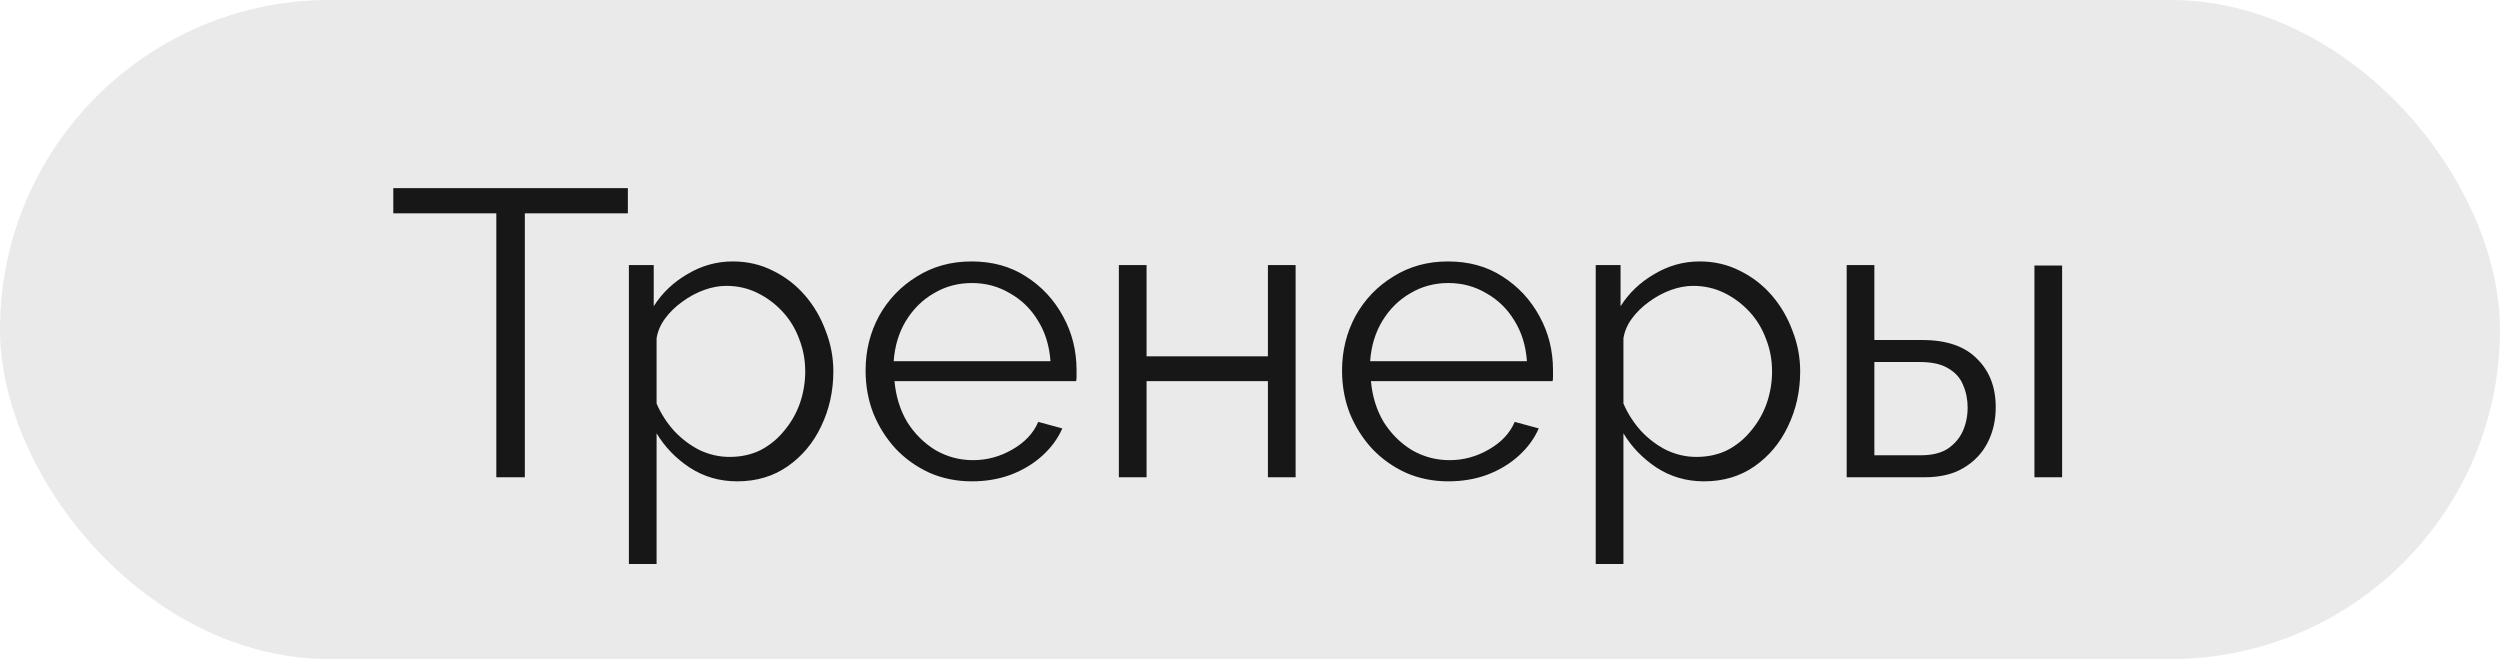
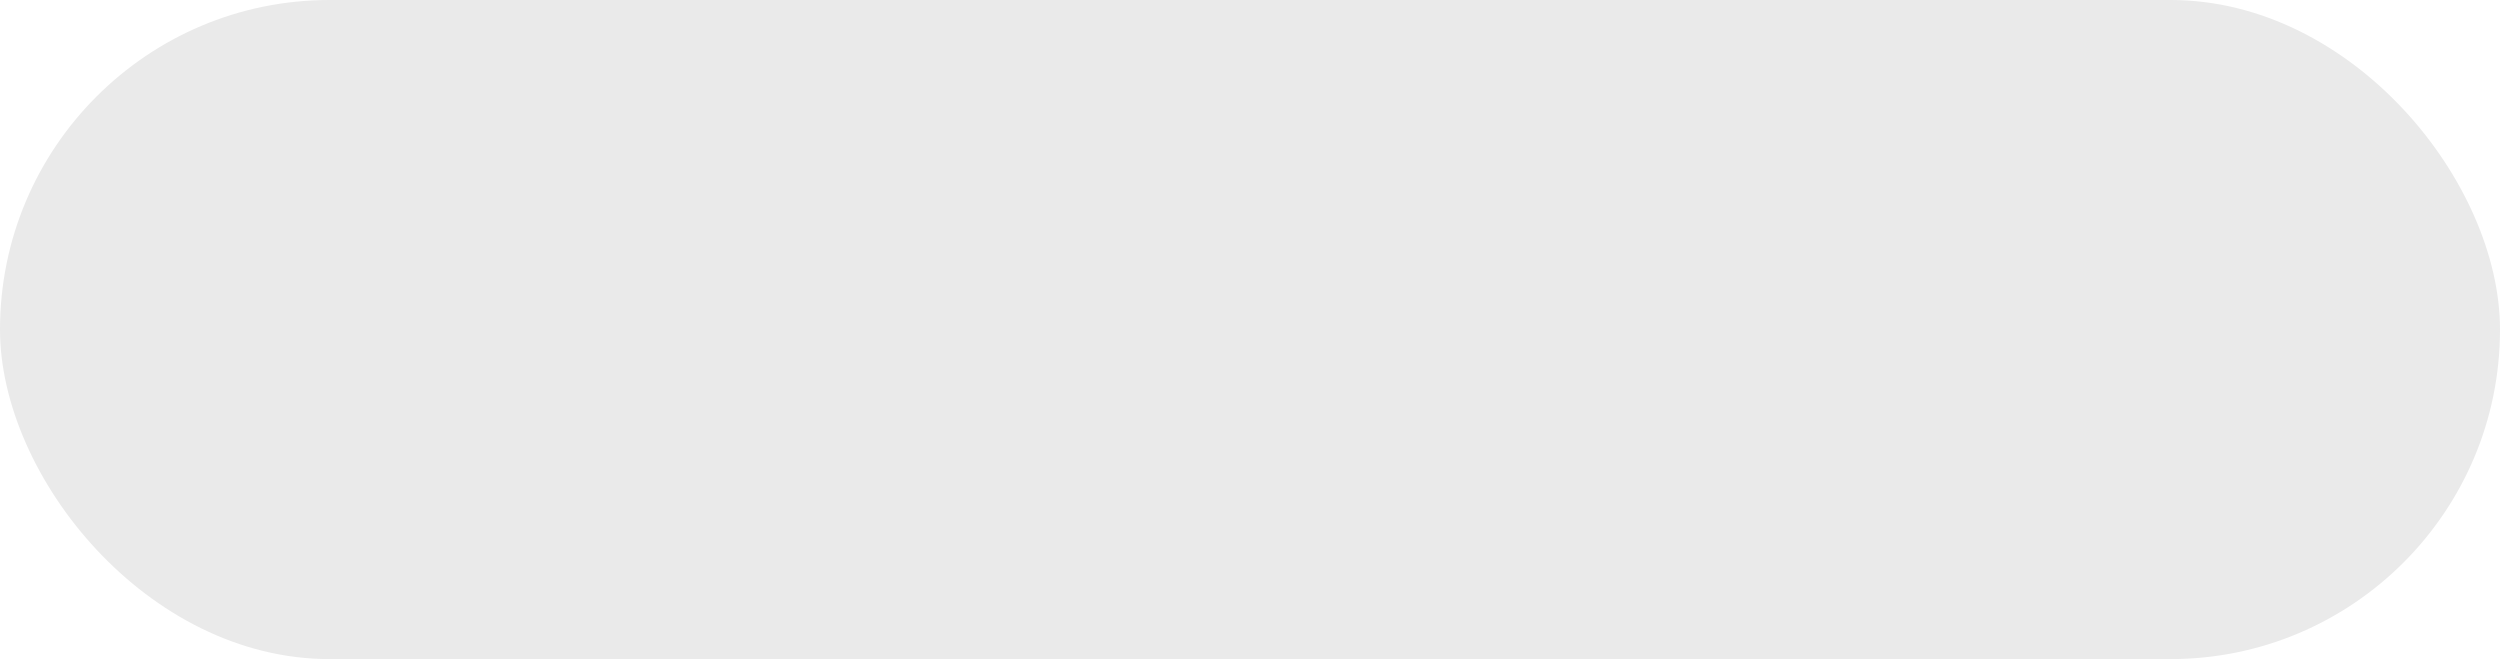
<svg xmlns="http://www.w3.org/2000/svg" width="110" height="29" viewBox="0 0 110 29" fill="none">
  <rect width="110" height="29" rx="14.5" fill="#EAEAEA" />
-   <path d="M27.626 9.388H23.093V21H21.838V9.388H17.305V8.277H27.626V9.388ZM32.438 21.179C31.661 21.179 30.962 20.976 30.341 20.57C29.732 20.164 29.248 19.662 28.89 19.065V24.817H27.671V11.664H28.764V13.474C29.134 12.889 29.63 12.417 30.252 12.058C30.873 11.688 31.536 11.503 32.241 11.503C32.886 11.503 33.477 11.64 34.015 11.915C34.552 12.178 35.018 12.536 35.412 12.99C35.806 13.444 36.111 13.964 36.326 14.549C36.553 15.122 36.667 15.72 36.667 16.341C36.667 17.213 36.487 18.019 36.129 18.76C35.783 19.489 35.293 20.074 34.66 20.516C34.026 20.958 33.286 21.179 32.438 21.179ZM32.097 20.104C32.611 20.104 33.071 20.003 33.477 19.799C33.883 19.584 34.23 19.298 34.516 18.939C34.815 18.581 35.042 18.181 35.197 17.739C35.353 17.285 35.43 16.819 35.43 16.341C35.43 15.839 35.341 15.361 35.161 14.907C34.994 14.454 34.749 14.053 34.427 13.707C34.104 13.36 33.734 13.086 33.316 12.883C32.898 12.679 32.444 12.578 31.954 12.578C31.643 12.578 31.321 12.638 30.986 12.757C30.652 12.877 30.329 13.05 30.019 13.277C29.72 13.492 29.469 13.737 29.266 14.011C29.063 14.286 28.937 14.579 28.89 14.889V17.757C29.081 18.199 29.338 18.599 29.66 18.957C29.983 19.304 30.353 19.584 30.771 19.799C31.201 20.003 31.643 20.104 32.097 20.104ZM42.763 21.179C42.094 21.179 41.472 21.054 40.899 20.803C40.326 20.54 39.83 20.188 39.412 19.746C38.993 19.292 38.665 18.772 38.426 18.187C38.199 17.601 38.086 16.974 38.086 16.305C38.086 15.433 38.283 14.633 38.677 13.904C39.083 13.175 39.639 12.596 40.343 12.166C41.048 11.724 41.849 11.503 42.745 11.503C43.664 11.503 44.465 11.724 45.146 12.166C45.839 12.608 46.382 13.193 46.776 13.922C47.171 14.639 47.368 15.427 47.368 16.287C47.368 16.383 47.368 16.478 47.368 16.574C47.368 16.657 47.362 16.723 47.35 16.771H39.358C39.418 17.44 39.603 18.037 39.913 18.563C40.236 19.077 40.648 19.489 41.15 19.799C41.663 20.098 42.219 20.247 42.816 20.247C43.426 20.247 43.999 20.092 44.537 19.782C45.086 19.471 45.468 19.065 45.683 18.563L46.741 18.85C46.55 19.292 46.257 19.692 45.863 20.05C45.468 20.409 45.002 20.689 44.465 20.892C43.939 21.084 43.372 21.179 42.763 21.179ZM39.322 15.893H46.221C46.173 15.212 45.988 14.615 45.666 14.101C45.355 13.587 44.943 13.187 44.429 12.9C43.927 12.602 43.372 12.453 42.763 12.453C42.153 12.453 41.598 12.602 41.096 12.9C40.594 13.187 40.182 13.593 39.86 14.119C39.549 14.633 39.37 15.224 39.322 15.893ZM49.23 21V11.664H50.449V15.678H55.788V11.664H57.007V21H55.788V16.771H50.449V21H49.23ZM63.727 21.179C63.058 21.179 62.437 21.054 61.863 20.803C61.29 20.54 60.794 20.188 60.376 19.746C59.958 19.292 59.629 18.772 59.39 18.187C59.163 17.601 59.05 16.974 59.05 16.305C59.05 15.433 59.247 14.633 59.641 13.904C60.047 13.175 60.603 12.596 61.308 12.166C62.013 11.724 62.813 11.503 63.709 11.503C64.629 11.503 65.429 11.724 66.11 12.166C66.803 12.608 67.347 13.193 67.741 13.922C68.135 14.639 68.332 15.427 68.332 16.287C68.332 16.383 68.332 16.478 68.332 16.574C68.332 16.657 68.326 16.723 68.314 16.771H60.322C60.382 17.44 60.567 18.037 60.878 18.563C61.2 19.077 61.612 19.489 62.114 19.799C62.628 20.098 63.183 20.247 63.781 20.247C64.39 20.247 64.963 20.092 65.501 19.782C66.05 19.471 66.433 19.065 66.648 18.563L67.705 18.85C67.514 19.292 67.221 19.692 66.827 20.05C66.433 20.409 65.967 20.689 65.429 20.892C64.904 21.084 64.336 21.179 63.727 21.179ZM60.286 15.893H67.185C67.138 15.212 66.952 14.615 66.63 14.101C66.319 13.587 65.907 13.187 65.393 12.9C64.892 12.602 64.336 12.453 63.727 12.453C63.118 12.453 62.562 12.602 62.06 12.9C61.559 13.187 61.147 13.593 60.824 14.119C60.513 14.633 60.334 15.224 60.286 15.893ZM74.979 21.179C74.202 21.179 73.503 20.976 72.882 20.57C72.273 20.164 71.789 19.662 71.431 19.065V24.817H70.212V11.664H71.305V13.474C71.675 12.889 72.171 12.417 72.793 12.058C73.414 11.688 74.077 11.503 74.782 11.503C75.427 11.503 76.018 11.64 76.556 11.915C77.093 12.178 77.559 12.536 77.953 12.99C78.347 13.444 78.652 13.964 78.867 14.549C79.094 15.122 79.208 15.72 79.208 16.341C79.208 17.213 79.028 18.019 78.67 18.76C78.324 19.489 77.834 20.074 77.201 20.516C76.567 20.958 75.827 21.179 74.979 21.179ZM74.638 20.104C75.152 20.104 75.612 20.003 76.018 19.799C76.424 19.584 76.771 19.298 77.057 18.939C77.356 18.581 77.583 18.181 77.738 17.739C77.894 17.285 77.971 16.819 77.971 16.341C77.971 15.839 77.882 15.361 77.702 14.907C77.535 14.454 77.29 14.053 76.968 13.707C76.645 13.36 76.275 13.086 75.857 12.883C75.439 12.679 74.985 12.578 74.495 12.578C74.184 12.578 73.862 12.638 73.527 12.757C73.193 12.877 72.87 13.05 72.56 13.277C72.261 13.492 72.01 13.737 71.807 14.011C71.604 14.286 71.478 14.579 71.431 14.889V17.757C71.622 18.199 71.879 18.599 72.201 18.957C72.524 19.304 72.894 19.584 73.312 19.799C73.742 20.003 74.184 20.104 74.638 20.104ZM81.254 21V11.664H82.472V14.961H84.587C85.65 14.961 86.45 15.236 86.988 15.786C87.537 16.323 87.812 17.034 87.812 17.918C87.812 18.491 87.693 19.011 87.454 19.477C87.215 19.943 86.863 20.313 86.397 20.588C85.943 20.863 85.369 21 84.676 21H81.254ZM82.472 20.032H84.515C85.005 20.032 85.399 19.937 85.698 19.746C85.996 19.543 86.218 19.286 86.361 18.975C86.504 18.653 86.576 18.306 86.576 17.936C86.576 17.577 86.51 17.249 86.379 16.95C86.259 16.64 86.044 16.395 85.734 16.215C85.435 16.024 85.017 15.929 84.479 15.929H82.472V20.032ZM89.515 21V11.682H90.733V21H89.515Z" fill="#171717" />
</svg>